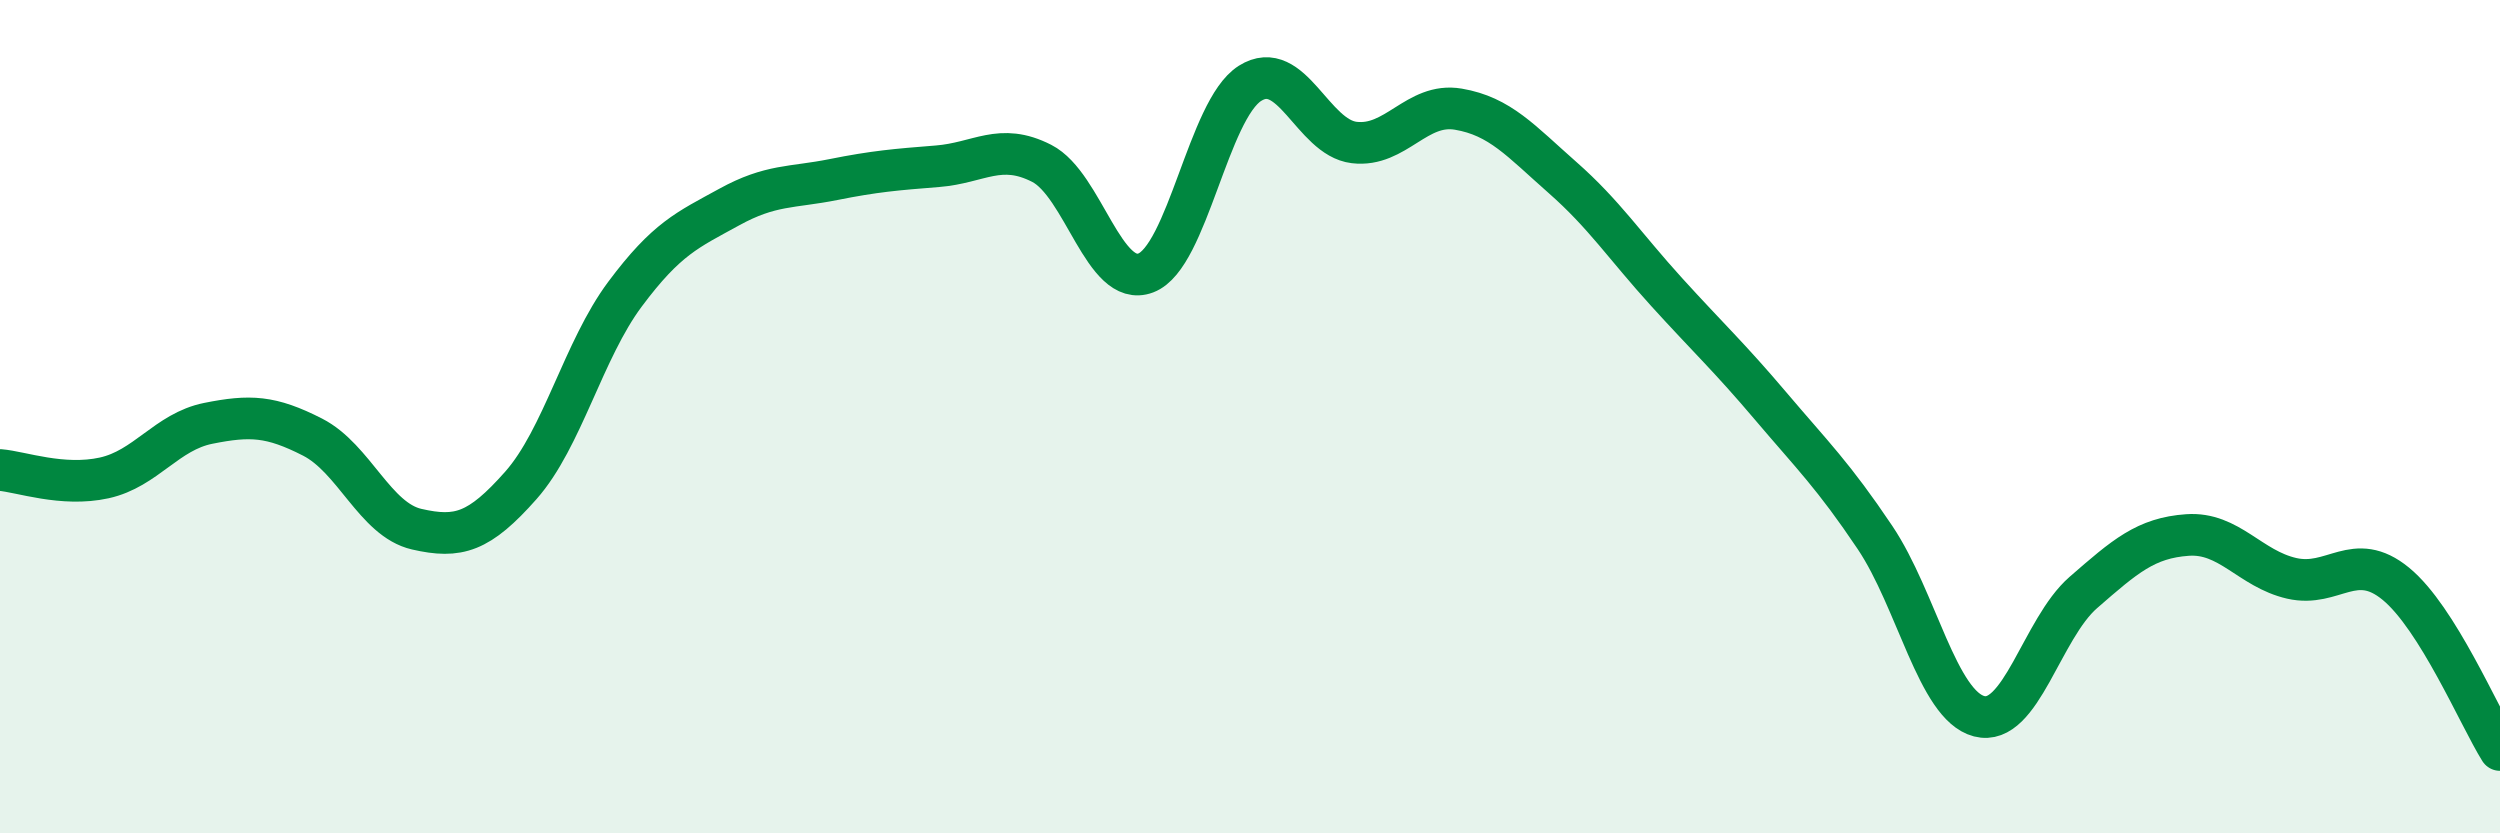
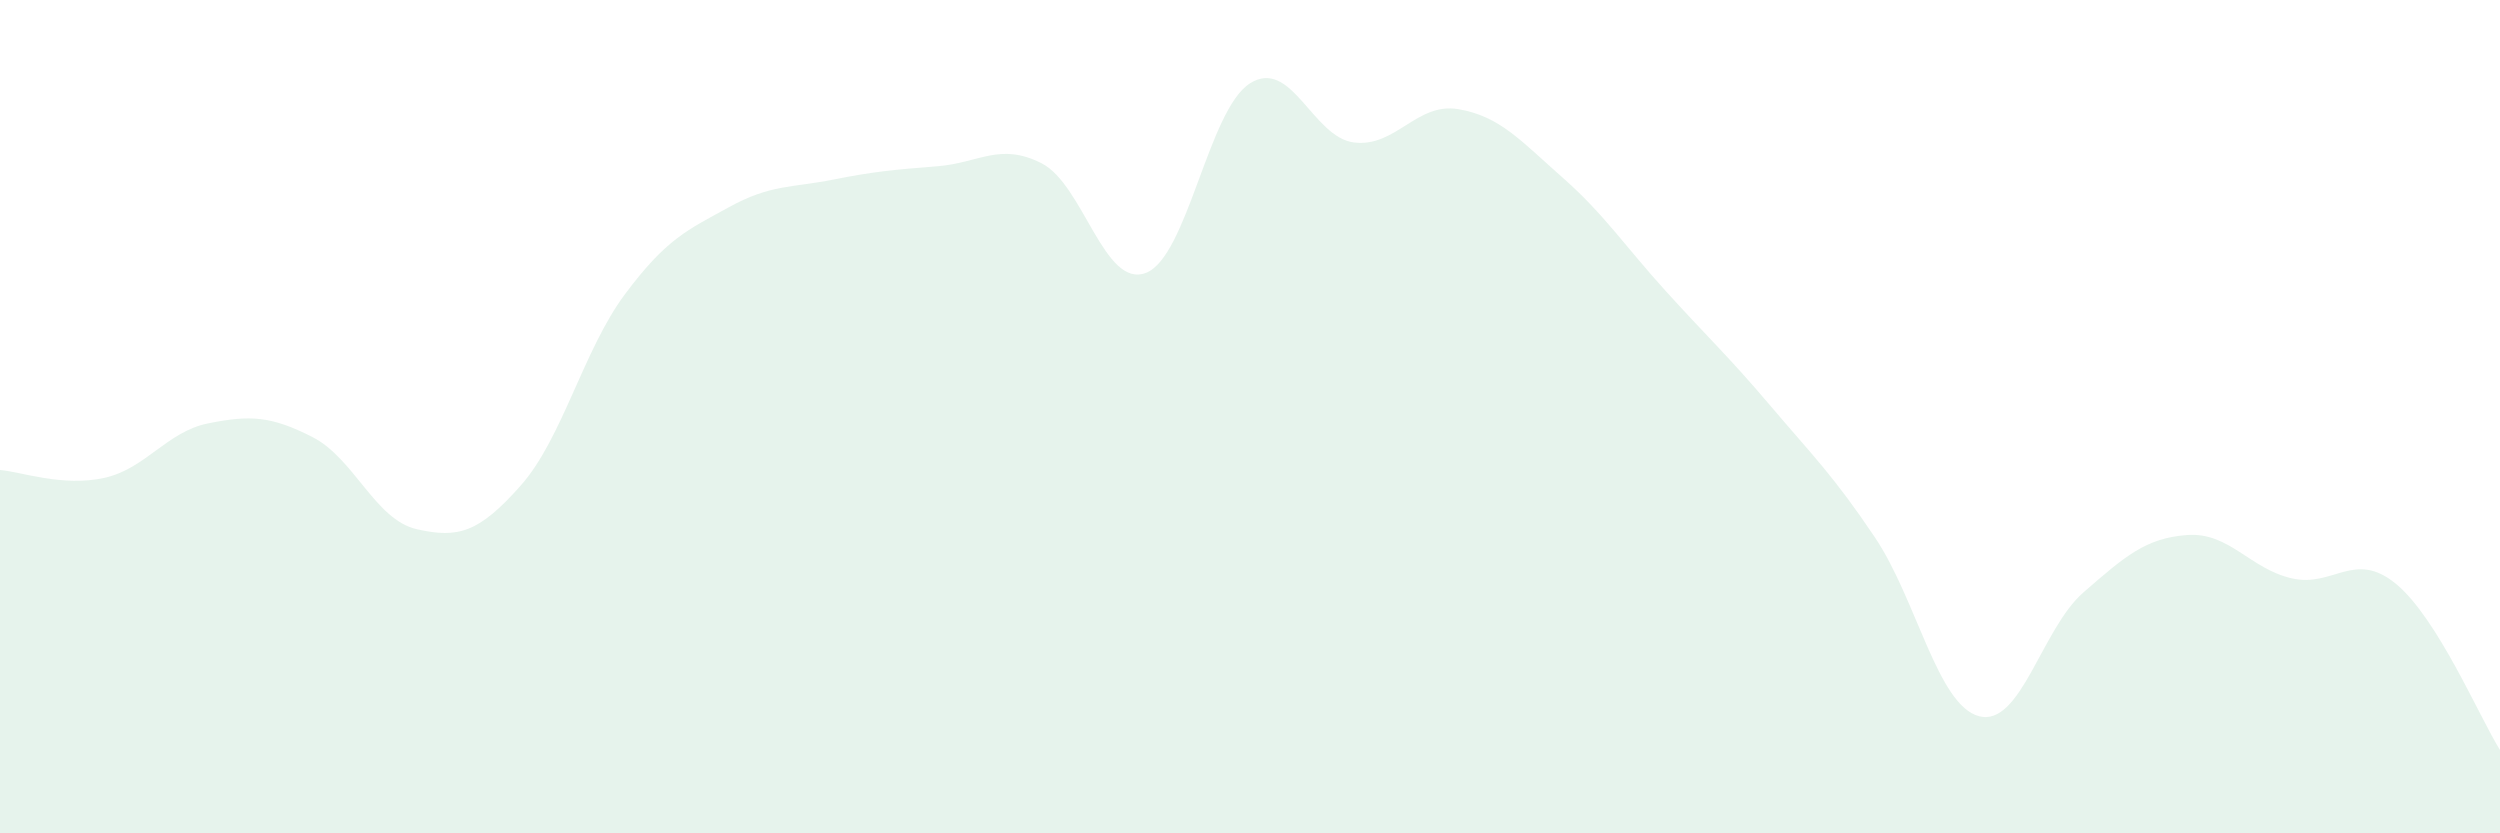
<svg xmlns="http://www.w3.org/2000/svg" width="60" height="20" viewBox="0 0 60 20">
  <path d="M 0,11.28 C 0.5,11.32 1.5,11.69 2.5,11.47 C 3.5,11.25 4,10.36 5,10.16 C 6,9.96 6.5,9.98 7.5,10.49 C 8.5,11 9,12.47 10,12.7 C 11,12.93 11.5,12.78 12.5,11.65 C 13.5,10.52 14,8.4 15,7.06 C 16,5.72 16.5,5.52 17.5,4.97 C 18.5,4.42 19,4.51 20,4.31 C 21,4.11 21.5,4.07 22.5,3.99 C 23.5,3.91 24,3.41 25,3.92 C 26,4.43 26.5,6.93 27.5,6.55 C 28.5,6.17 29,2.63 30,2 C 31,1.37 31.5,3.3 32.5,3.42 C 33.5,3.54 34,2.45 35,2.62 C 36,2.79 36.5,3.38 37.5,4.26 C 38.5,5.14 39,5.91 40,7.01 C 41,8.11 41.5,8.57 42.5,9.75 C 43.5,10.93 44,11.41 45,12.9 C 46,14.39 46.5,16.93 47.5,17.19 C 48.5,17.45 49,15.09 50,14.22 C 51,13.35 51.5,12.91 52.5,12.84 C 53.5,12.77 54,13.65 55,13.88 C 56,14.11 56.5,13.19 57.5,14.01 C 58.5,14.83 59.5,17.2 60,18L60 20L0 20Z" fill="#008740" opacity="0.1" stroke-linecap="round" stroke-linejoin="round" />
-   <path d="M 0,11.28 C 0.5,11.32 1.5,11.69 2.5,11.47 C 3.5,11.25 4,10.36 5,10.16 C 6,9.96 6.5,9.98 7.5,10.49 C 8.5,11 9,12.47 10,12.7 C 11,12.93 11.5,12.78 12.5,11.65 C 13.5,10.52 14,8.4 15,7.06 C 16,5.72 16.5,5.52 17.5,4.97 C 18.5,4.42 19,4.51 20,4.31 C 21,4.11 21.5,4.07 22.5,3.99 C 23.5,3.91 24,3.41 25,3.92 C 26,4.43 26.5,6.93 27.5,6.55 C 28.5,6.17 29,2.63 30,2 C 31,1.37 31.5,3.3 32.5,3.42 C 33.5,3.54 34,2.45 35,2.62 C 36,2.79 36.5,3.38 37.5,4.26 C 38.5,5.14 39,5.91 40,7.01 C 41,8.11 41.5,8.57 42.5,9.75 C 43.5,10.93 44,11.41 45,12.9 C 46,14.39 46.5,16.93 47.5,17.19 C 48.5,17.45 49,15.09 50,14.22 C 51,13.35 51.5,12.91 52.5,12.84 C 53.5,12.77 54,13.65 55,13.88 C 56,14.11 56.5,13.19 57.5,14.01 C 58.5,14.83 59.5,17.2 60,18" stroke="#008740" stroke-width="1" fill="none" stroke-linecap="round" stroke-linejoin="round" />
</svg>